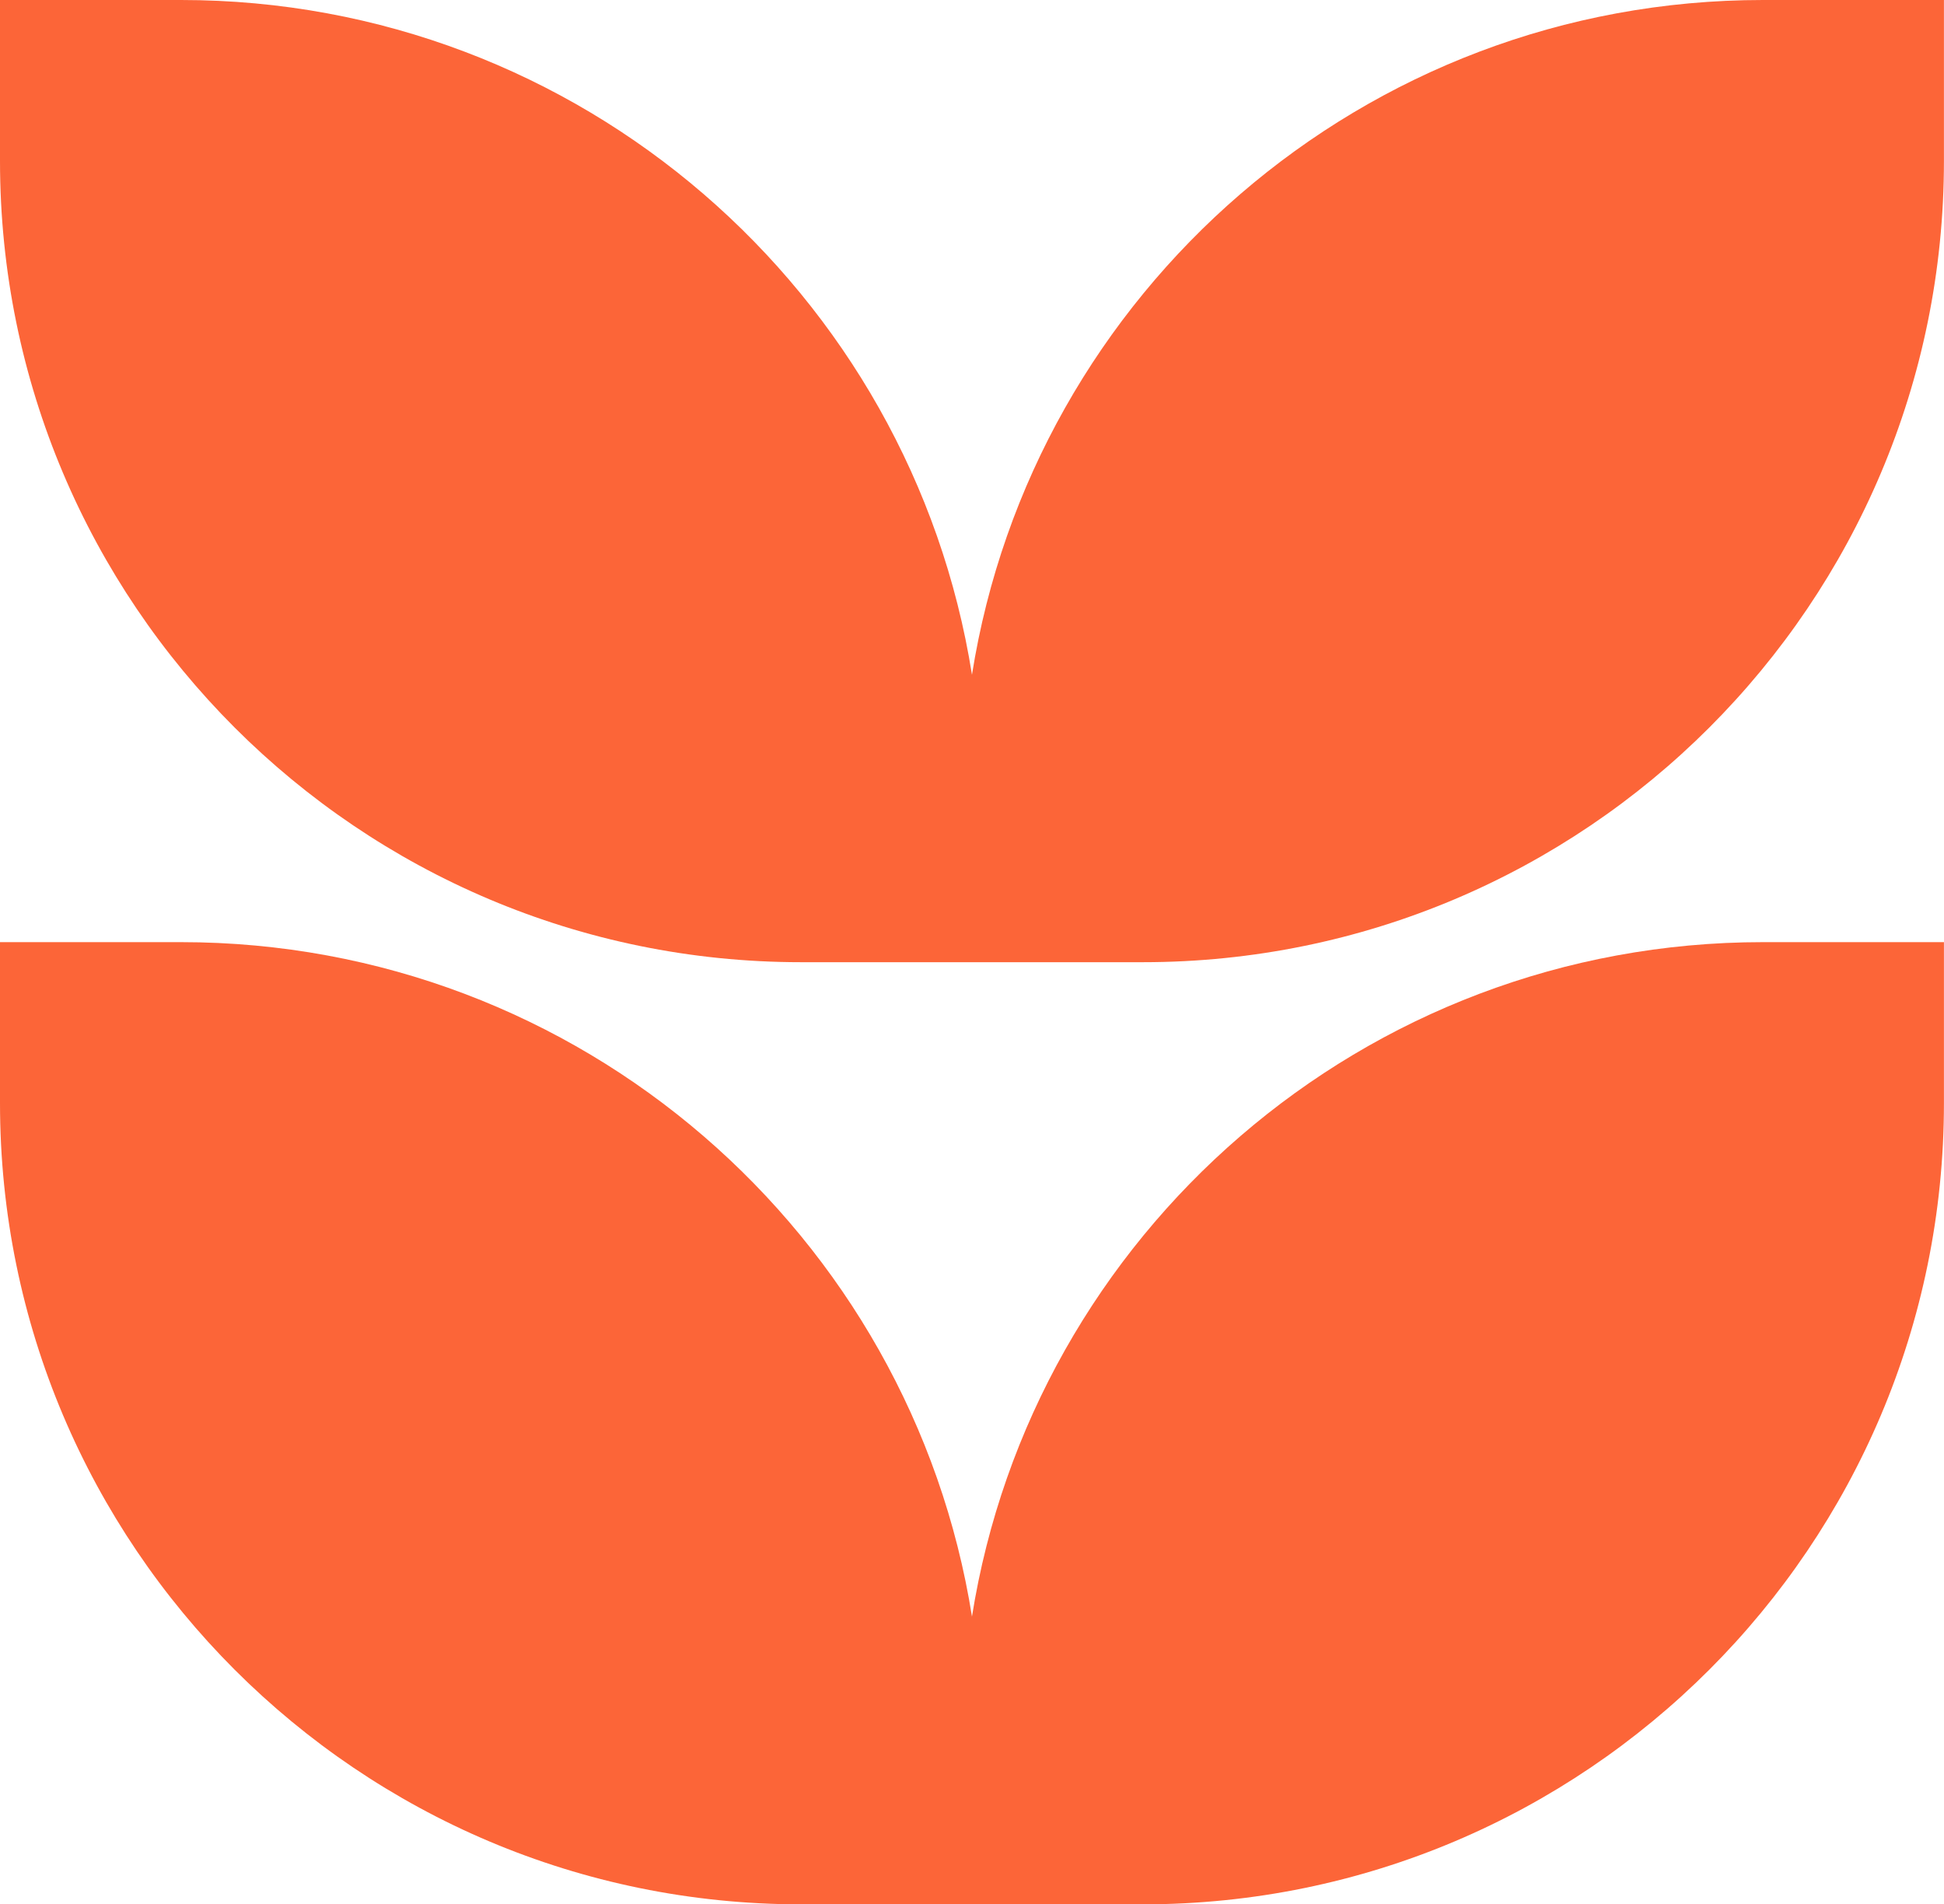
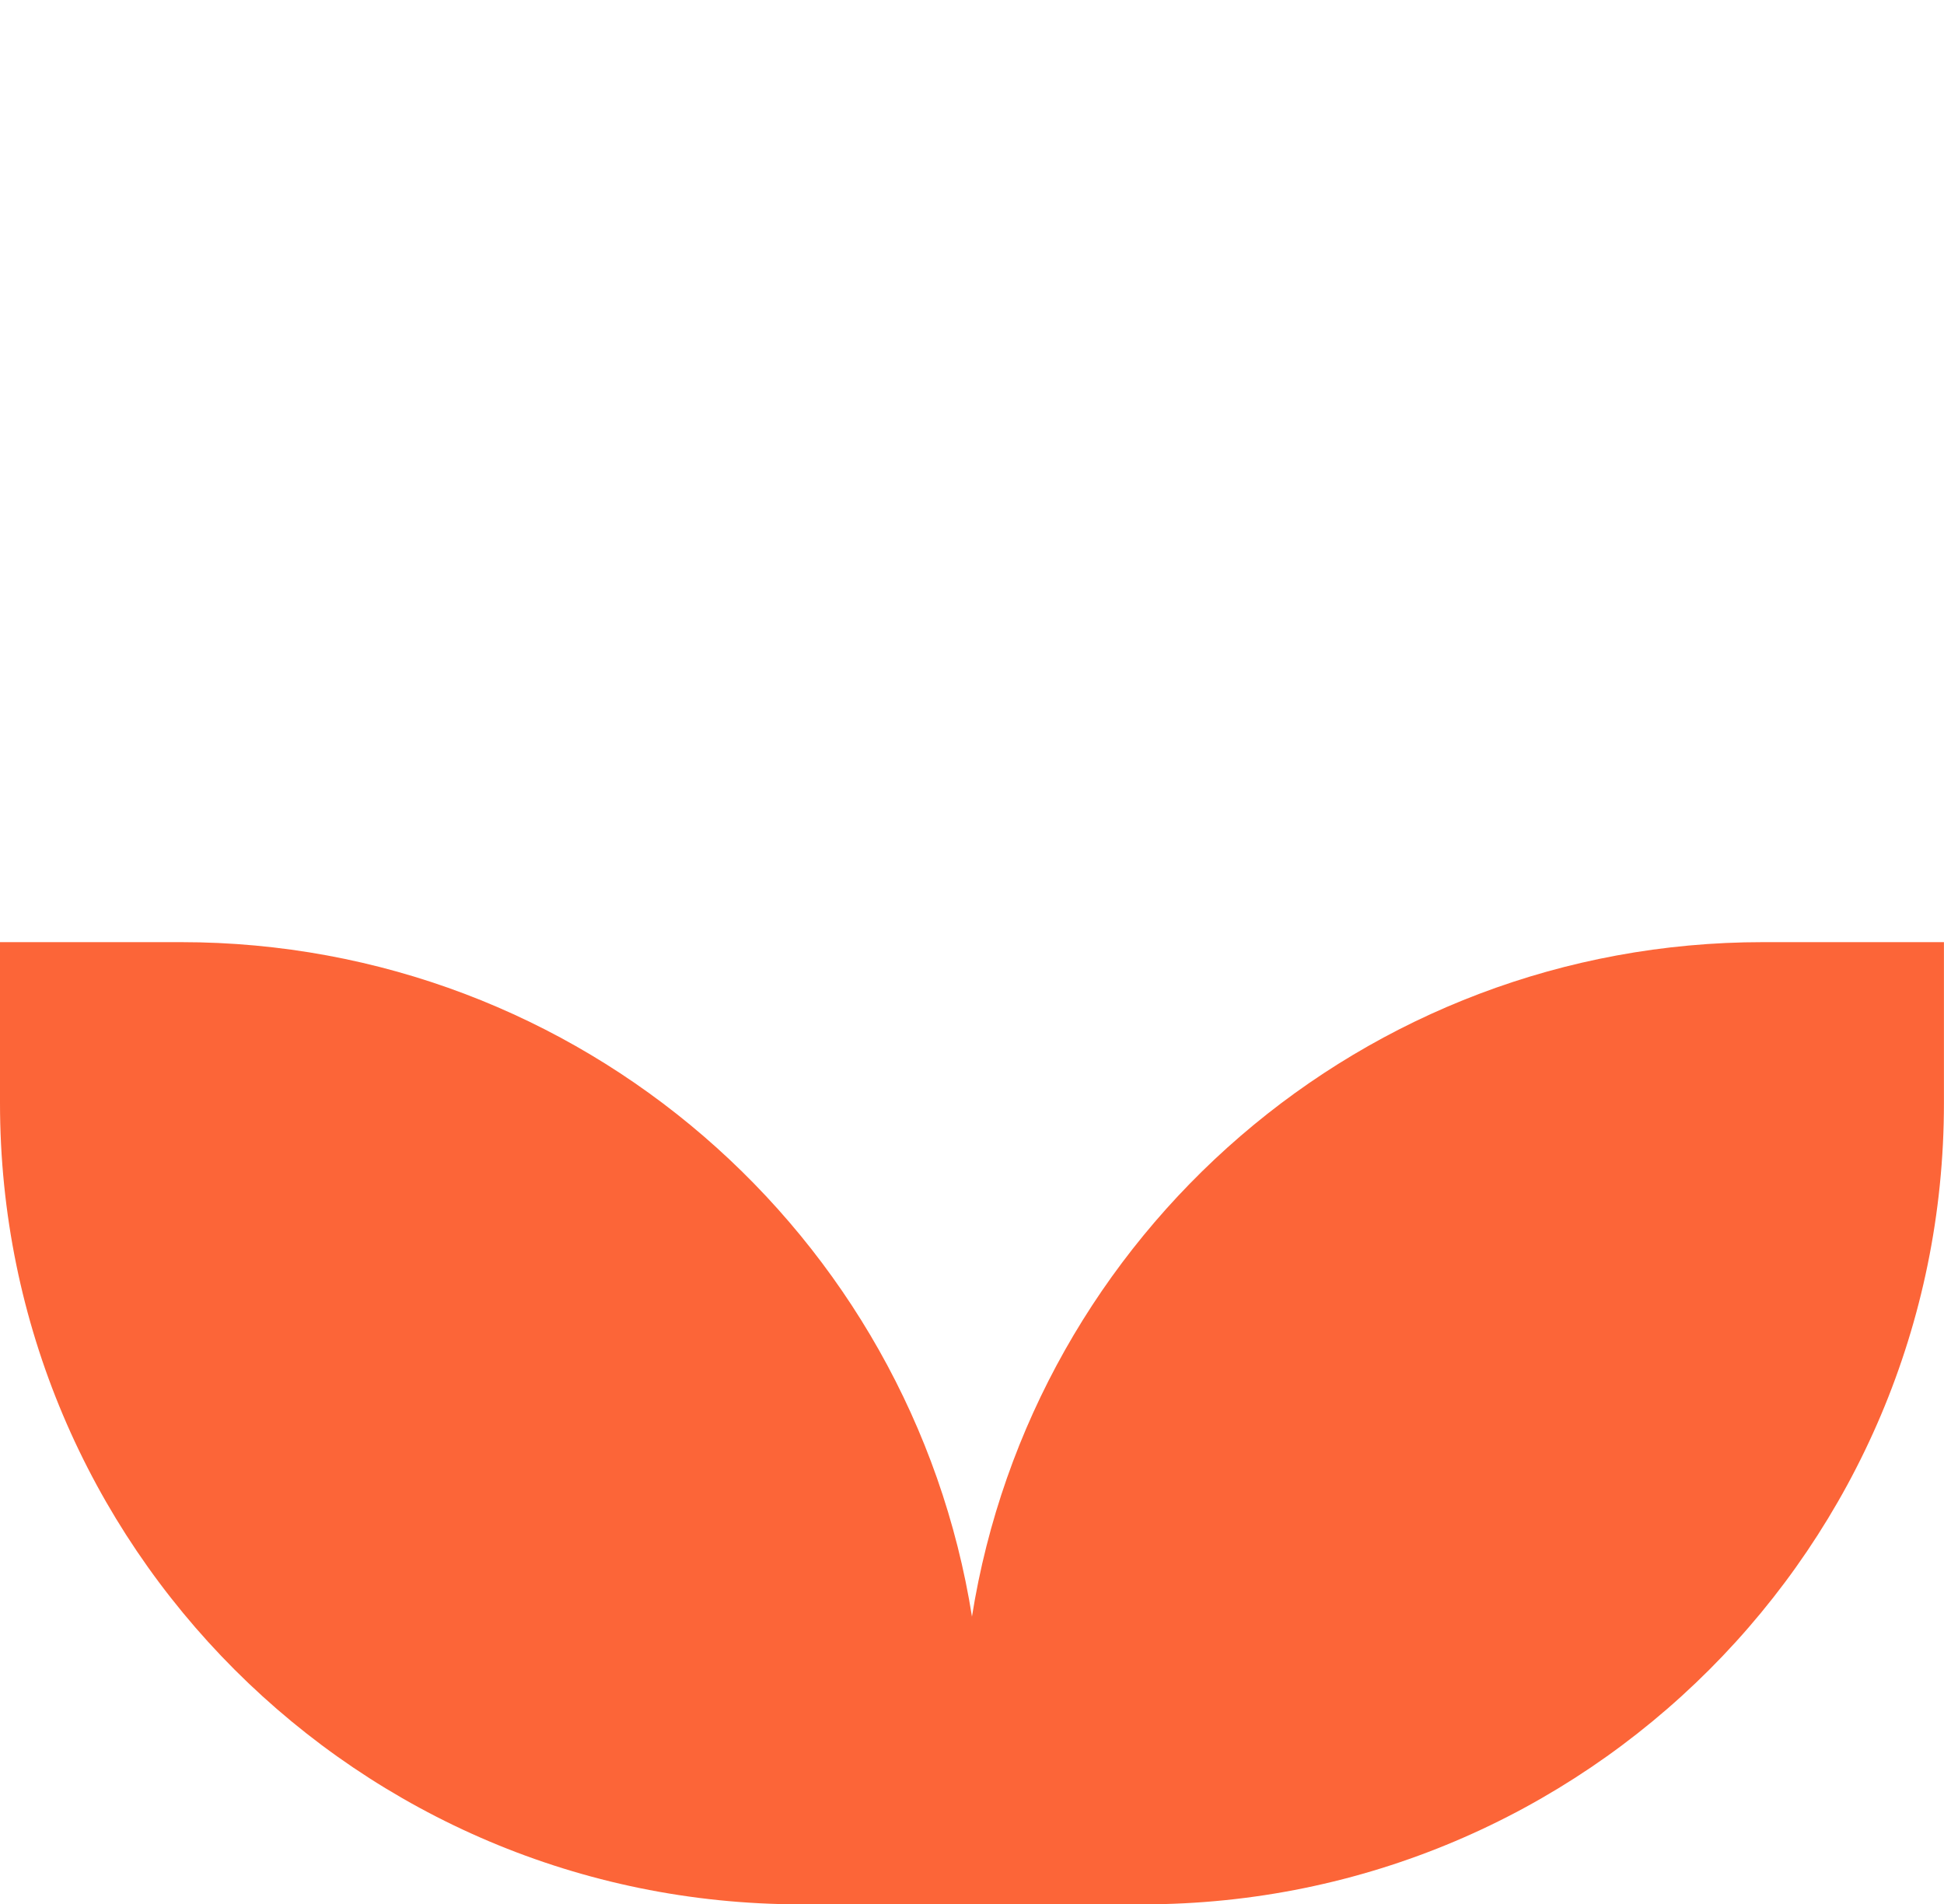
<svg xmlns="http://www.w3.org/2000/svg" id="Layer_2" viewBox="0 0 342.31 335.25">
  <defs>
    <style>.cls-1{fill:#fc6538;fill-rule:evenodd;stroke-width:0px;}</style>
  </defs>
  <g id="Layer_1-2">
    <path class="cls-1" d="M171.16,284.65c-10.68-67.32-68.96-118.79-139.29-118.79H0v28.34c0,77.9,63.15,141.05,141.05,141.05h60.2c77.9,0,141.05-63.15,141.05-141.05v-28.34h-31.87c-70.33,0-128.61,51.47-139.29,118.79Z" />
-     <path class="cls-1" d="M310.44,0c-70.33,0-128.61,51.47-139.29,118.79C160.48,51.47,102.19,0,31.87,0H0v28.34c0,77.9,63.15,141.05,141.05,141.05h60.2c77.9,0,141.05-63.15,141.05-141.05V0h-31.87Z" />
  </g>
</svg>